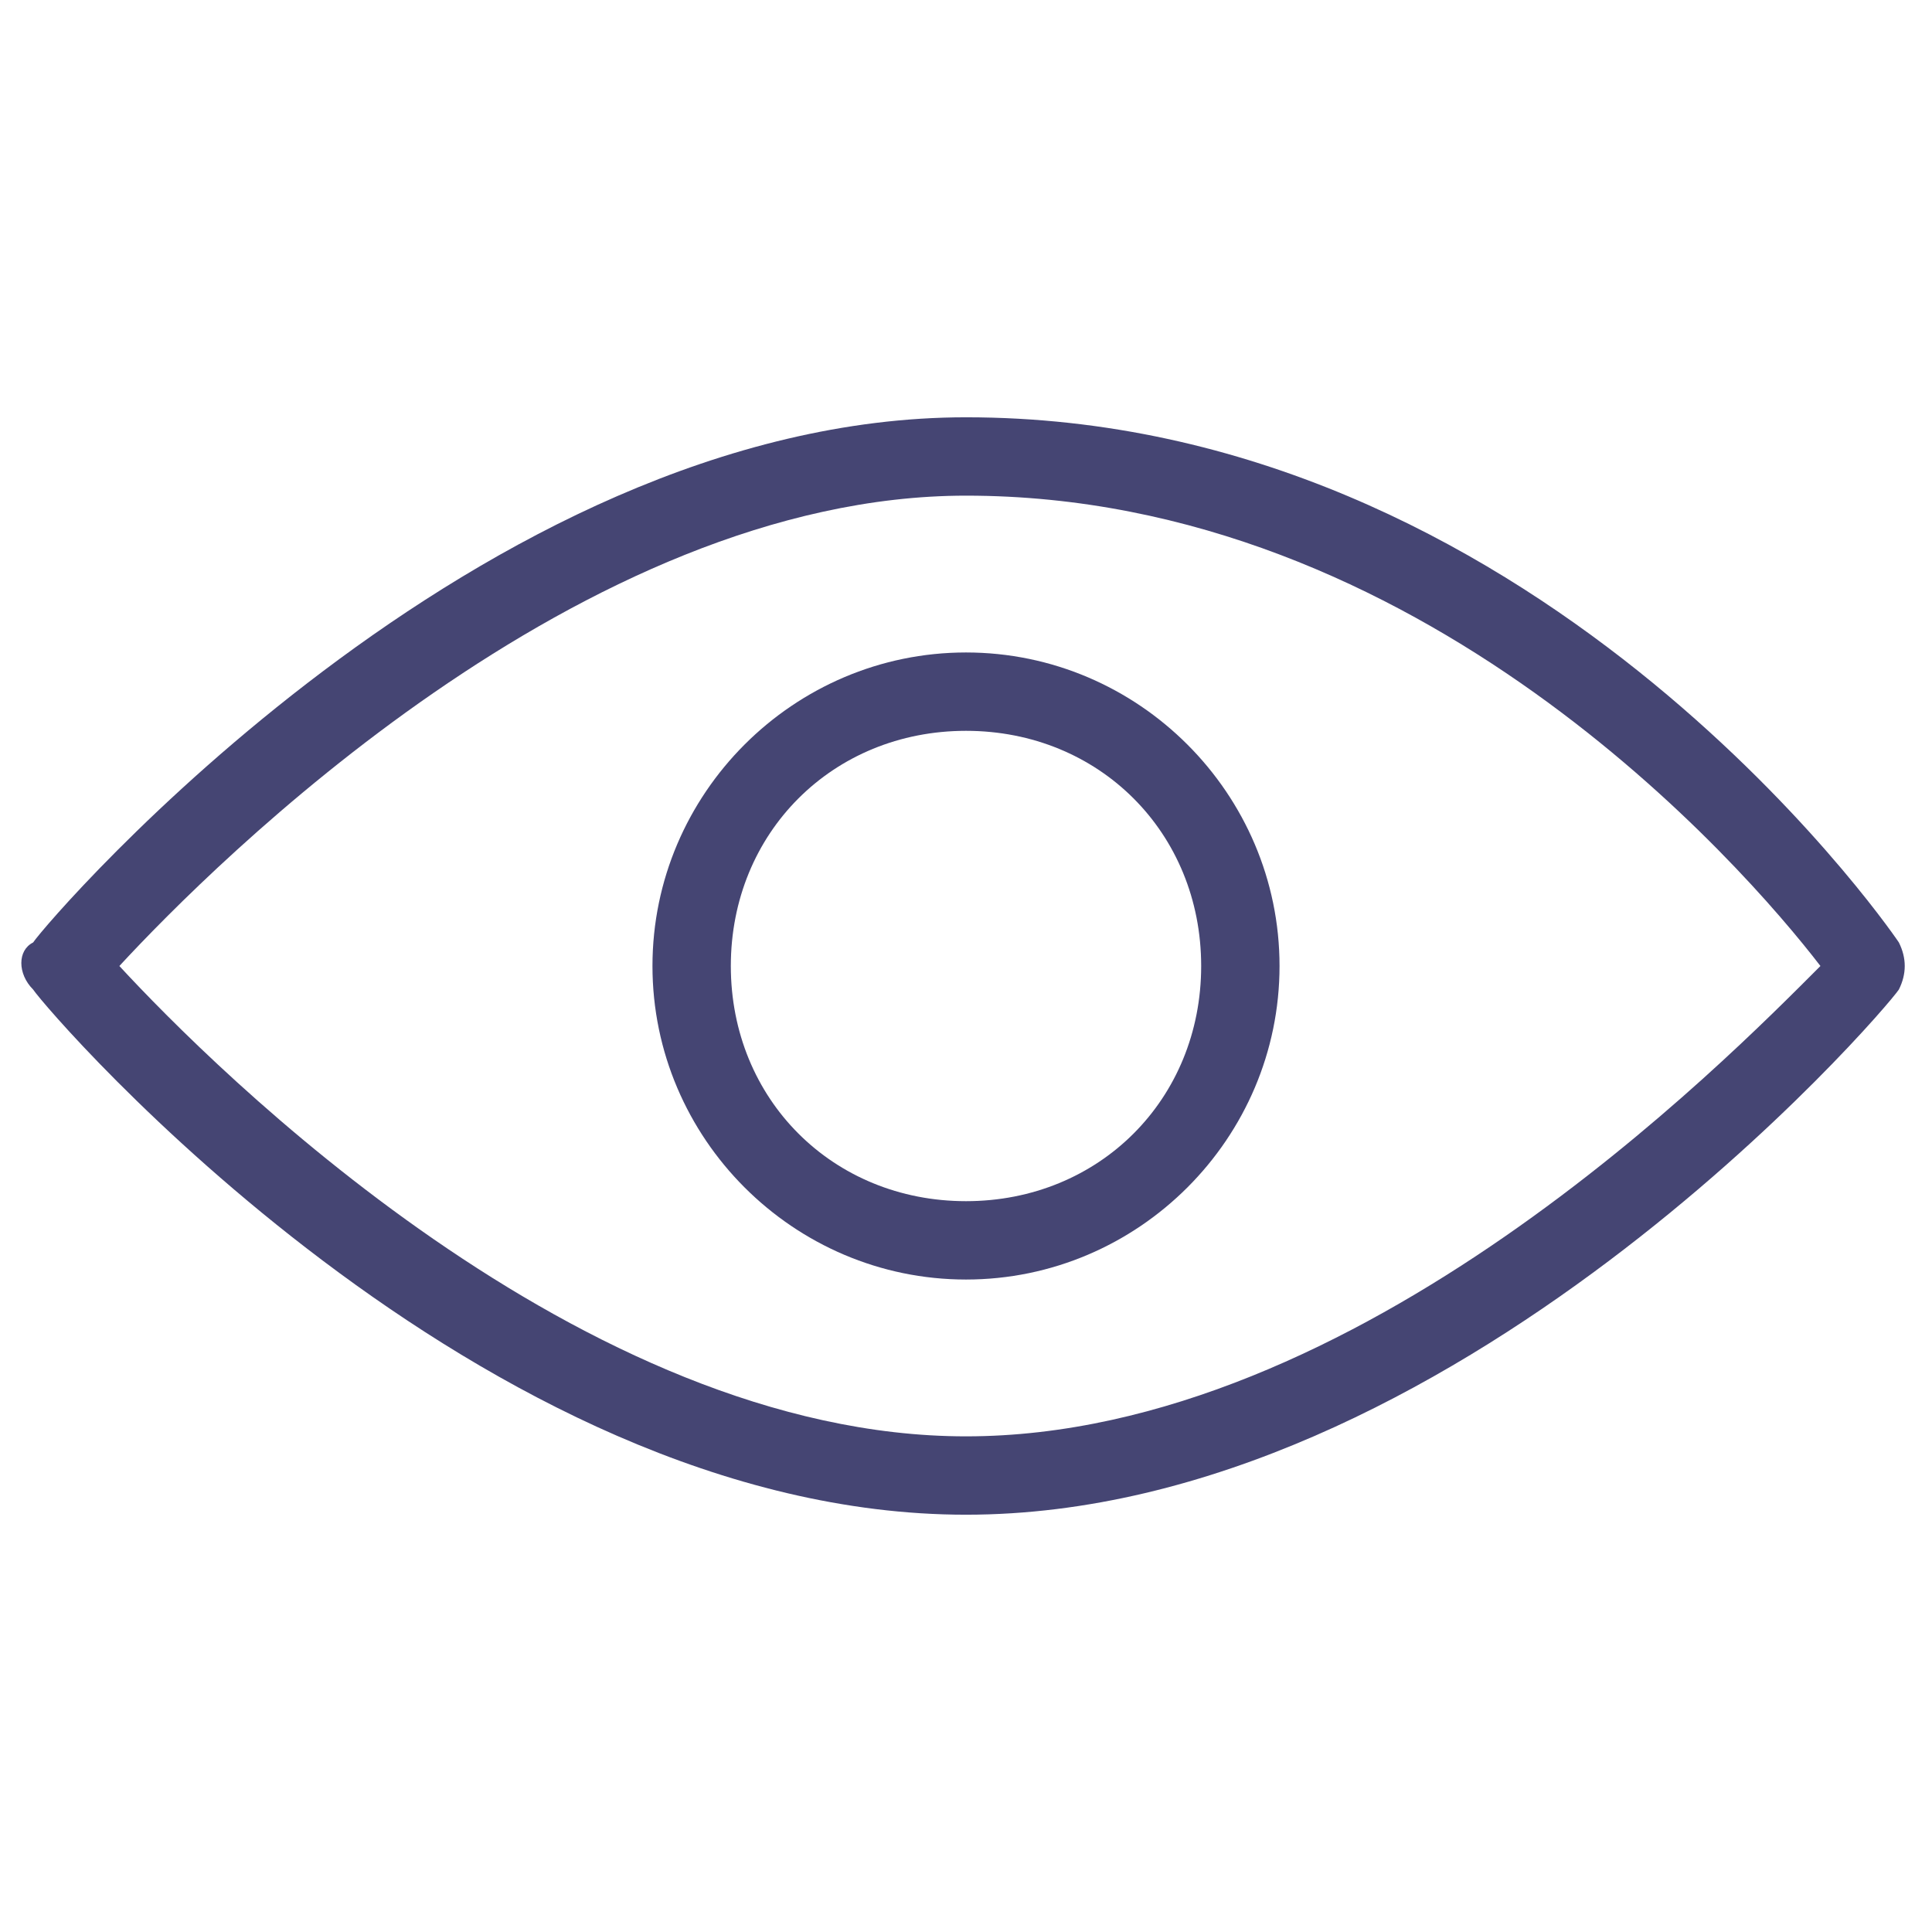
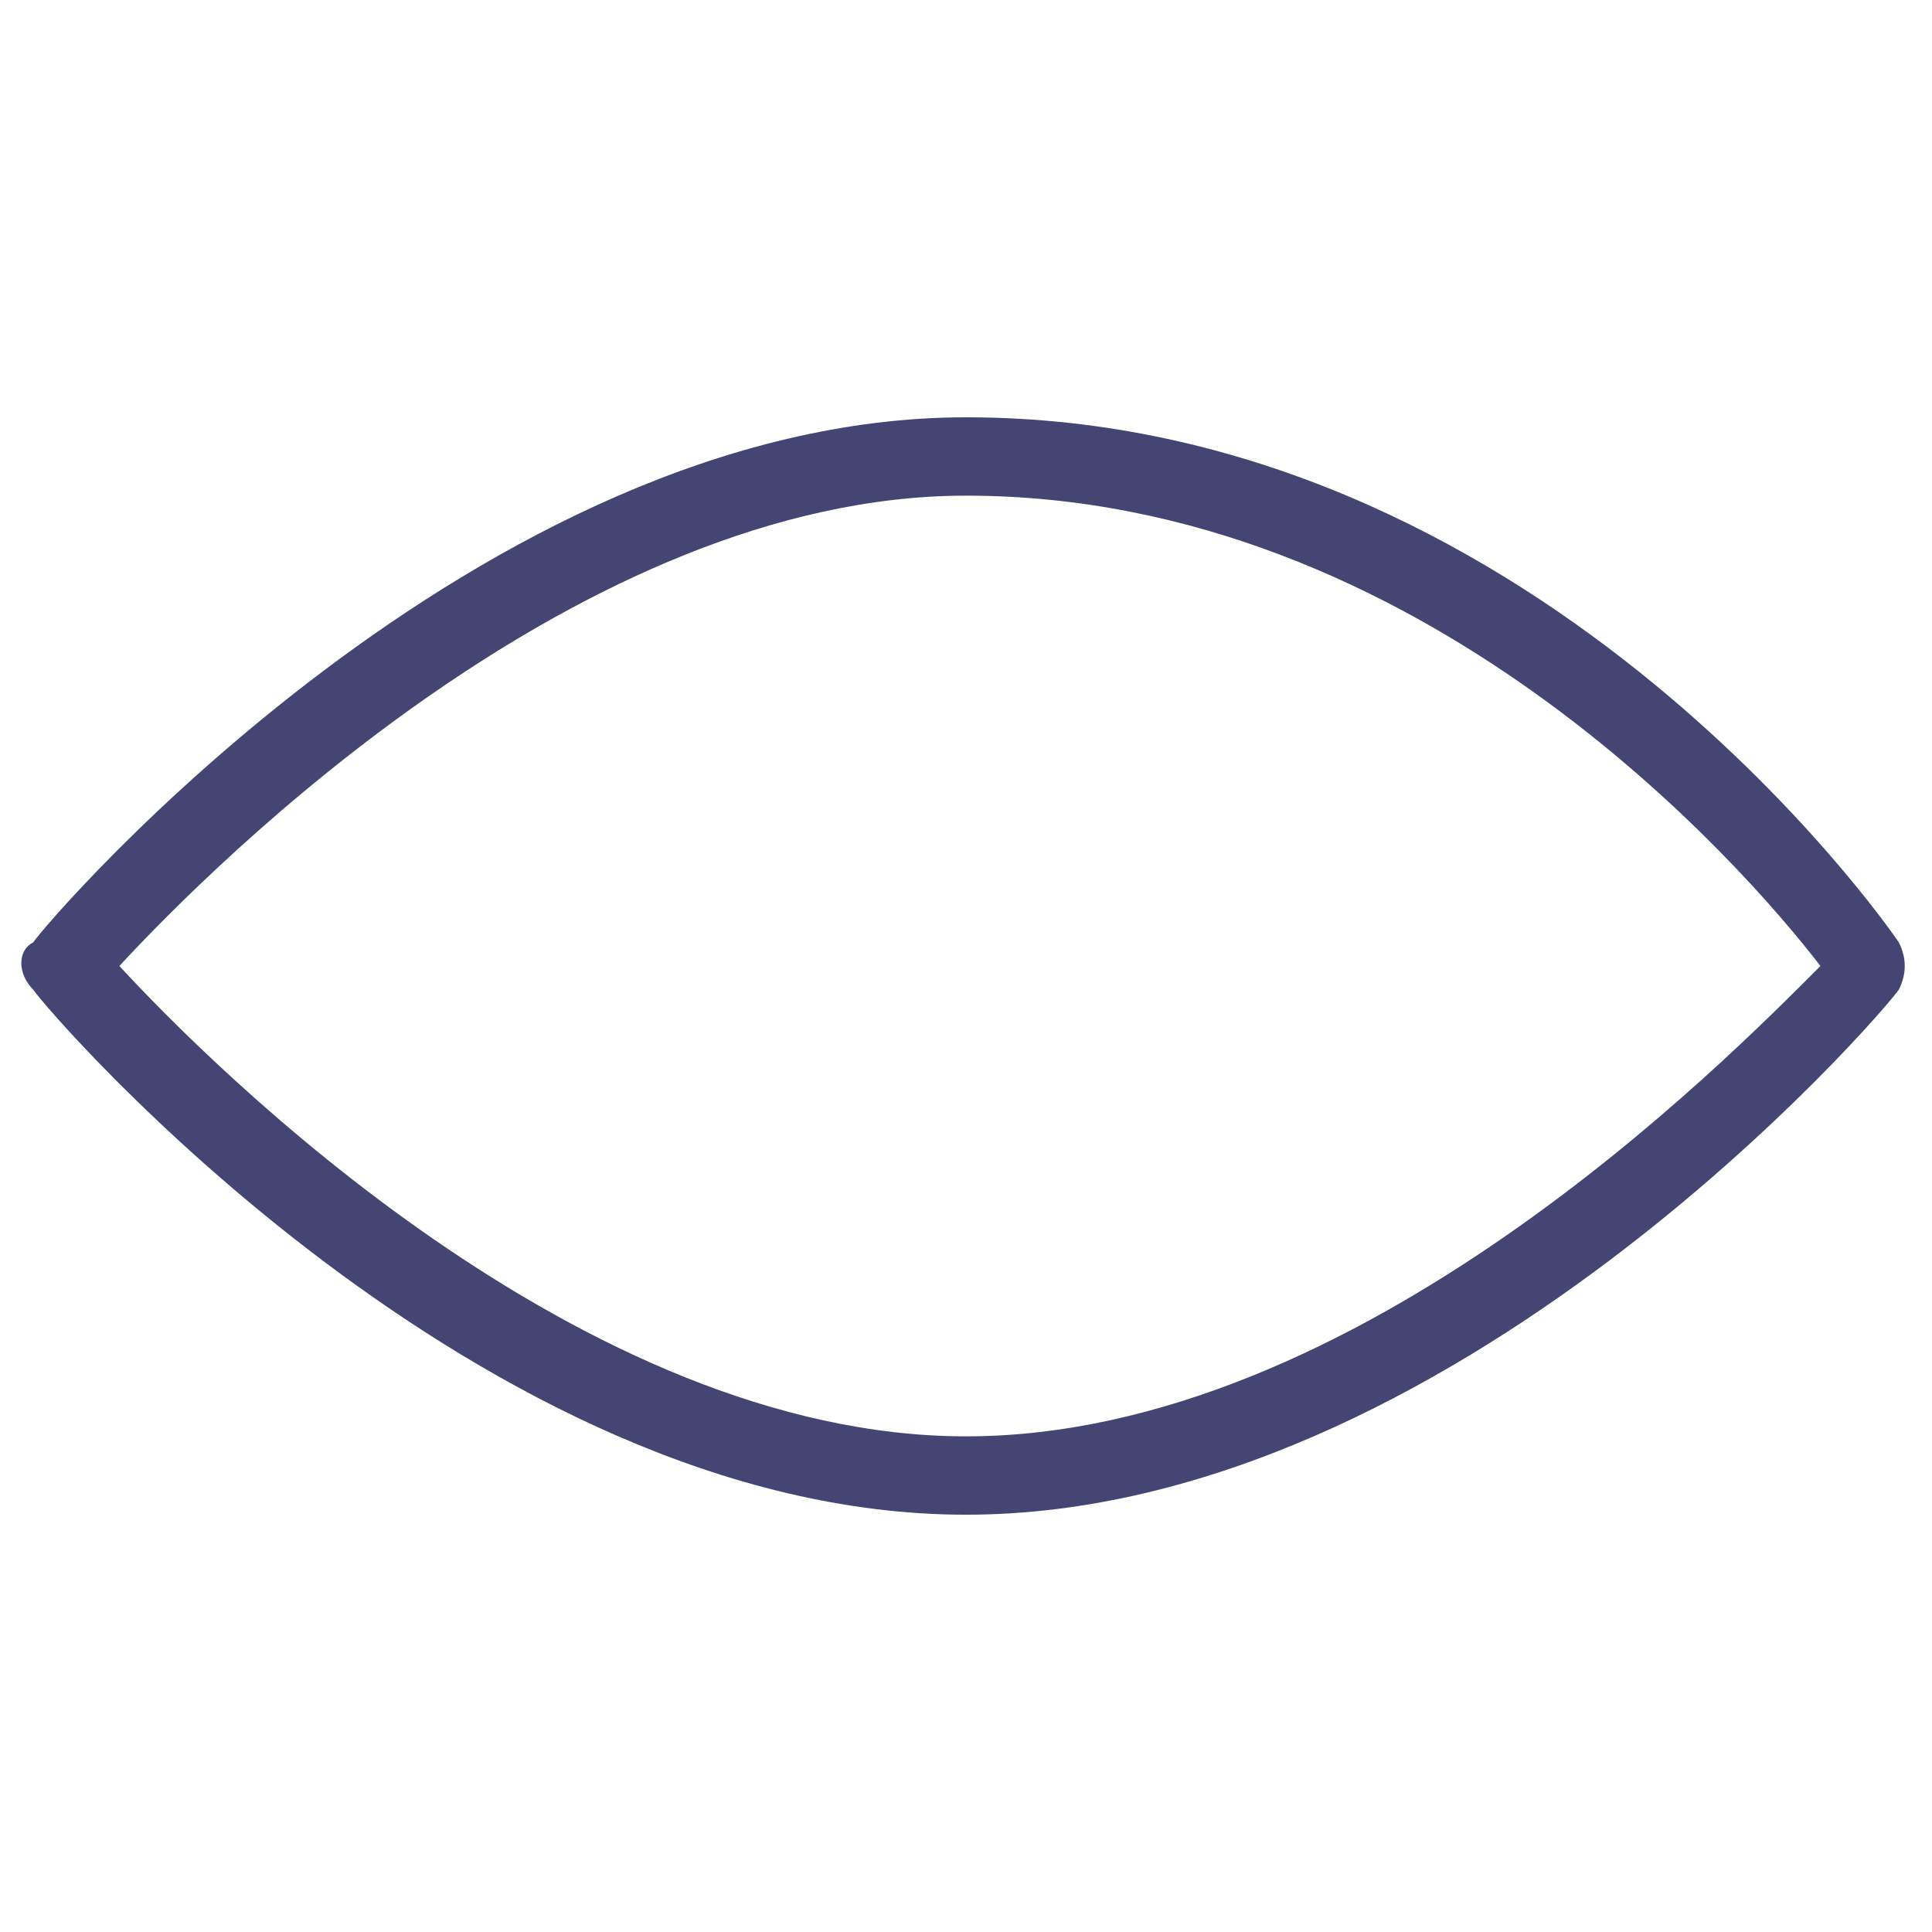
<svg xmlns="http://www.w3.org/2000/svg" width="20.538" height="20.538" viewBox="0 0 20.538 20.538">
  <g>
    <path fill="rgb(69,69,115)" fill-rule="evenodd" d="M10.269 4.436c6 0 9.75 5.333 9.917 5.583.083.167.083.333 0 .5-.167.25-4.75 5.583-9.917 5.583-5.167 0-9.75-5.333-9.917-5.583-.167-.167-.167-.417 0-.5.167-.25 4.75-5.583 9.917-5.583zm-9 5.833c1 1.083 4.917 5 9 5 4.167 0 8.083-4 9.083-5-.833-1.083-4.25-5-9.083-5-4.083 0-8 3.917-9 5z" />
-     <path fill="rgb(69,69,115)" fill-rule="evenodd" d="M6.936 10.269c0-1.833 1.5-3.333 3.333-3.333 1.833 0 3.333 1.5 3.333 3.333 0 1.833-1.5 3.333-3.333 3.333-1.833 0-3.333-1.5-3.333-3.333zm.833 0c0 1.417 1.083 2.5 2.5 2.5 1.417 0 2.5-1.083 2.5-2.5 0-1.417-1.083-2.5-2.5-2.5-1.417 0-2.5 1.083-2.5 2.5z" />
-     <path fill="none" d="M18.186 2.352L2.352 18.186" />
  </g>
</svg>